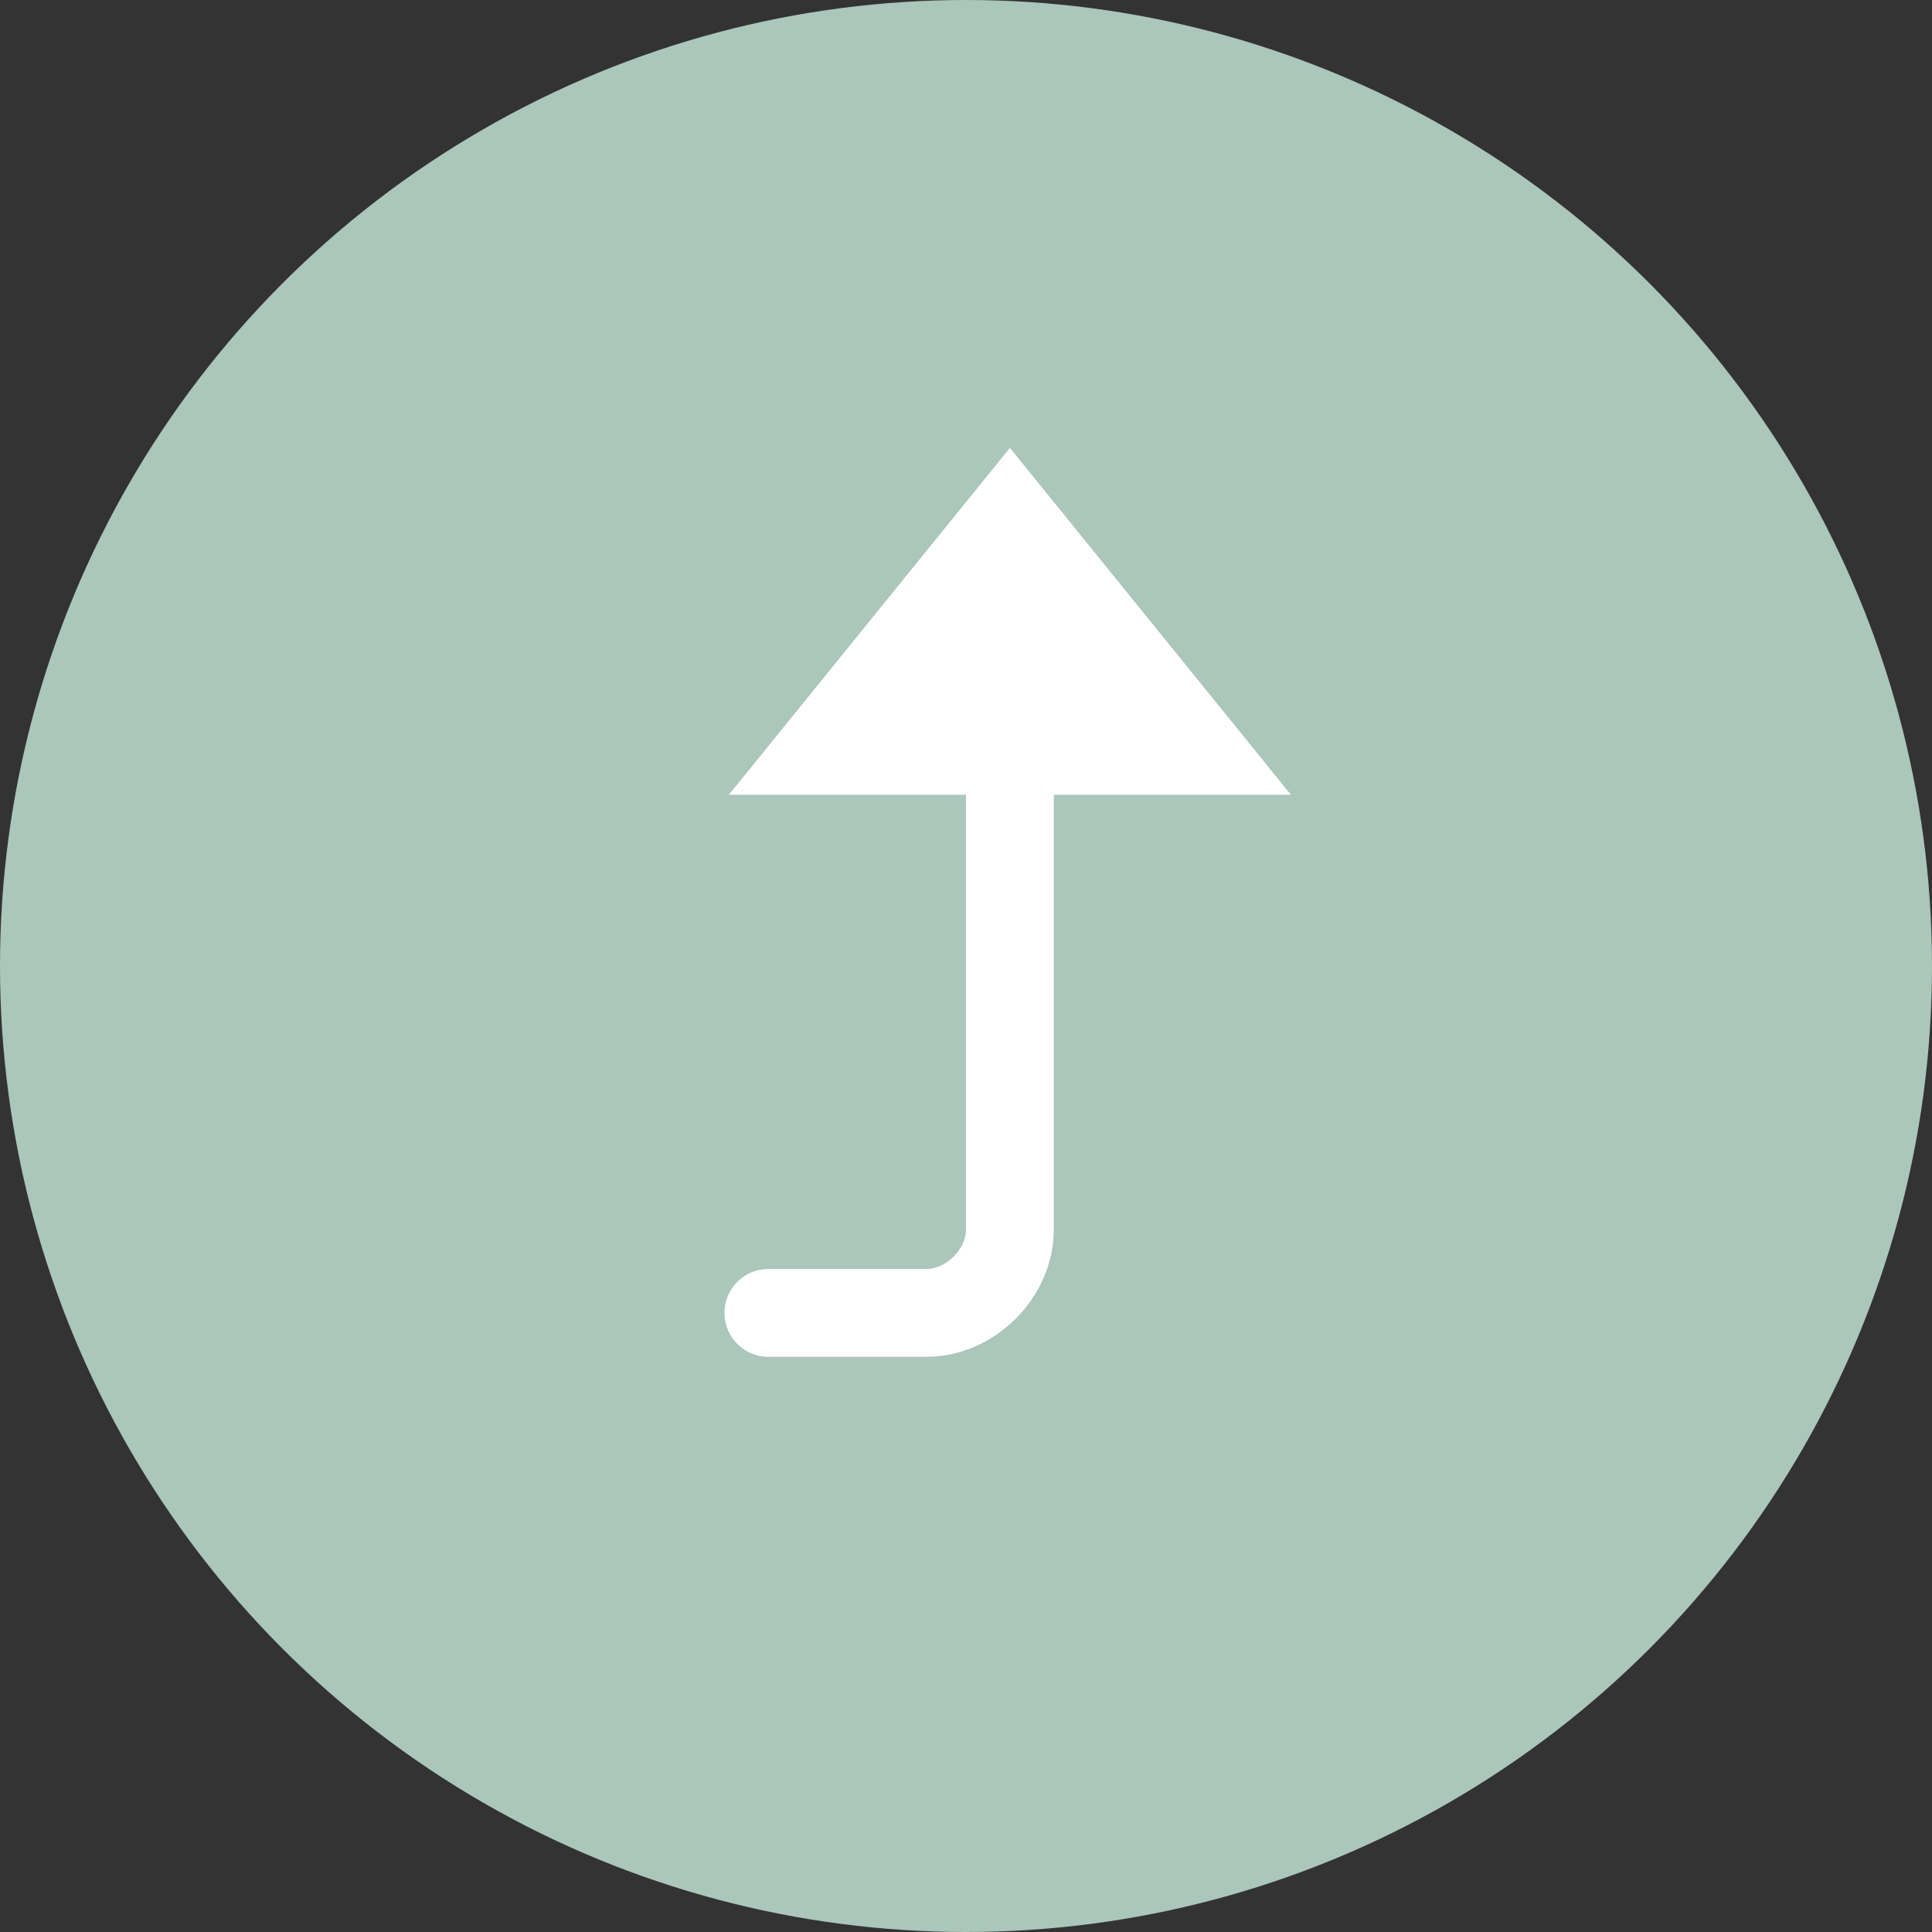
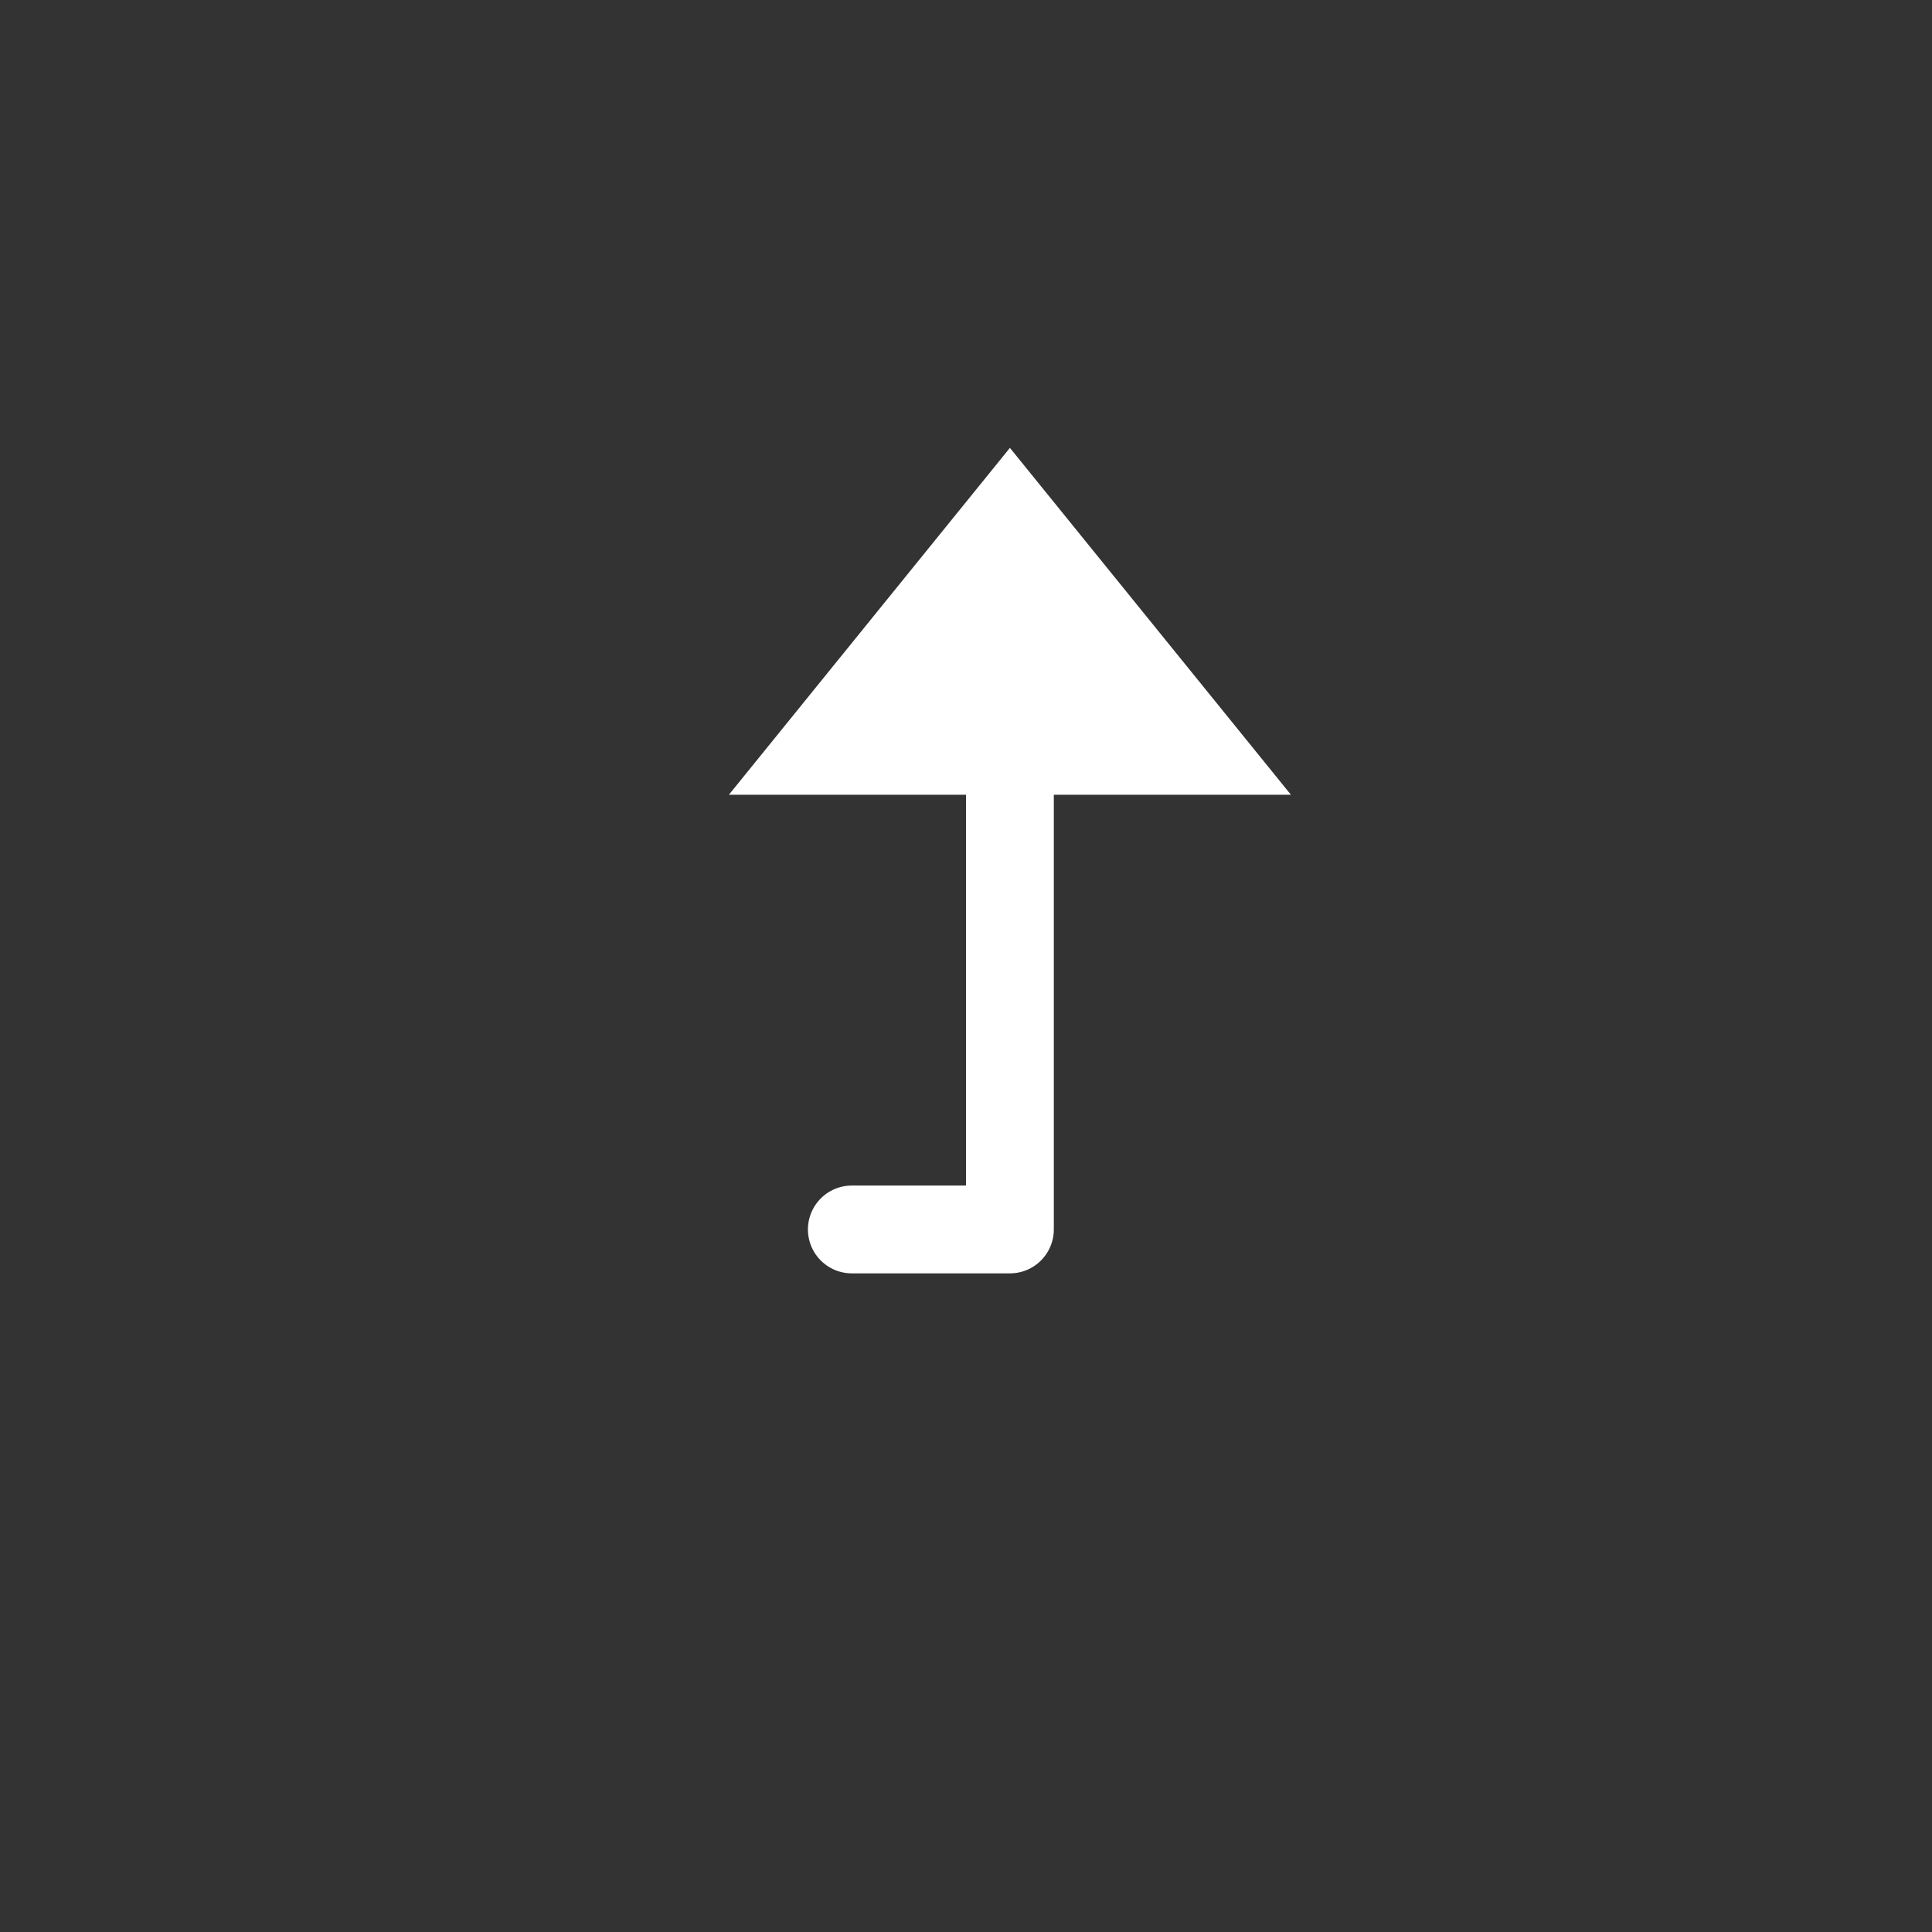
<svg xmlns="http://www.w3.org/2000/svg" version="1.1" id="圖層_1" x="0px" y="0px" viewBox="0 0 44 44" style="enable-background:new 0 0 44 44;" xml:space="preserve">
  <rect x="0" y="0" width="44" height="44" fill="#333333" stroke="none" />
  <style type="text/css">
	.st0{fill:#ABC6BB;}
	.st1{fill:#FFFFFF;}
	.st2{fill:none;stroke:#FFFFFF;stroke-width:2;stroke-linecap:round;stroke-linejoin:round;stroke-miterlimit:10;}
</style>
  <g id="圖層_1_1_">
</g>
-   <circle class="st0" cx="22" cy="22" r="22" />
  <g>
    <polygon class="st1" points="16.6,18.1 23,10.2 29.4,18.1  " />
-     <path class="st2" d="M23,13.5V28c0,1-0.9,1.9-1.9,1.9h-3.6" />
+     <path class="st2" d="M23,13.5V28h-3.6" />
  </g>
</svg>